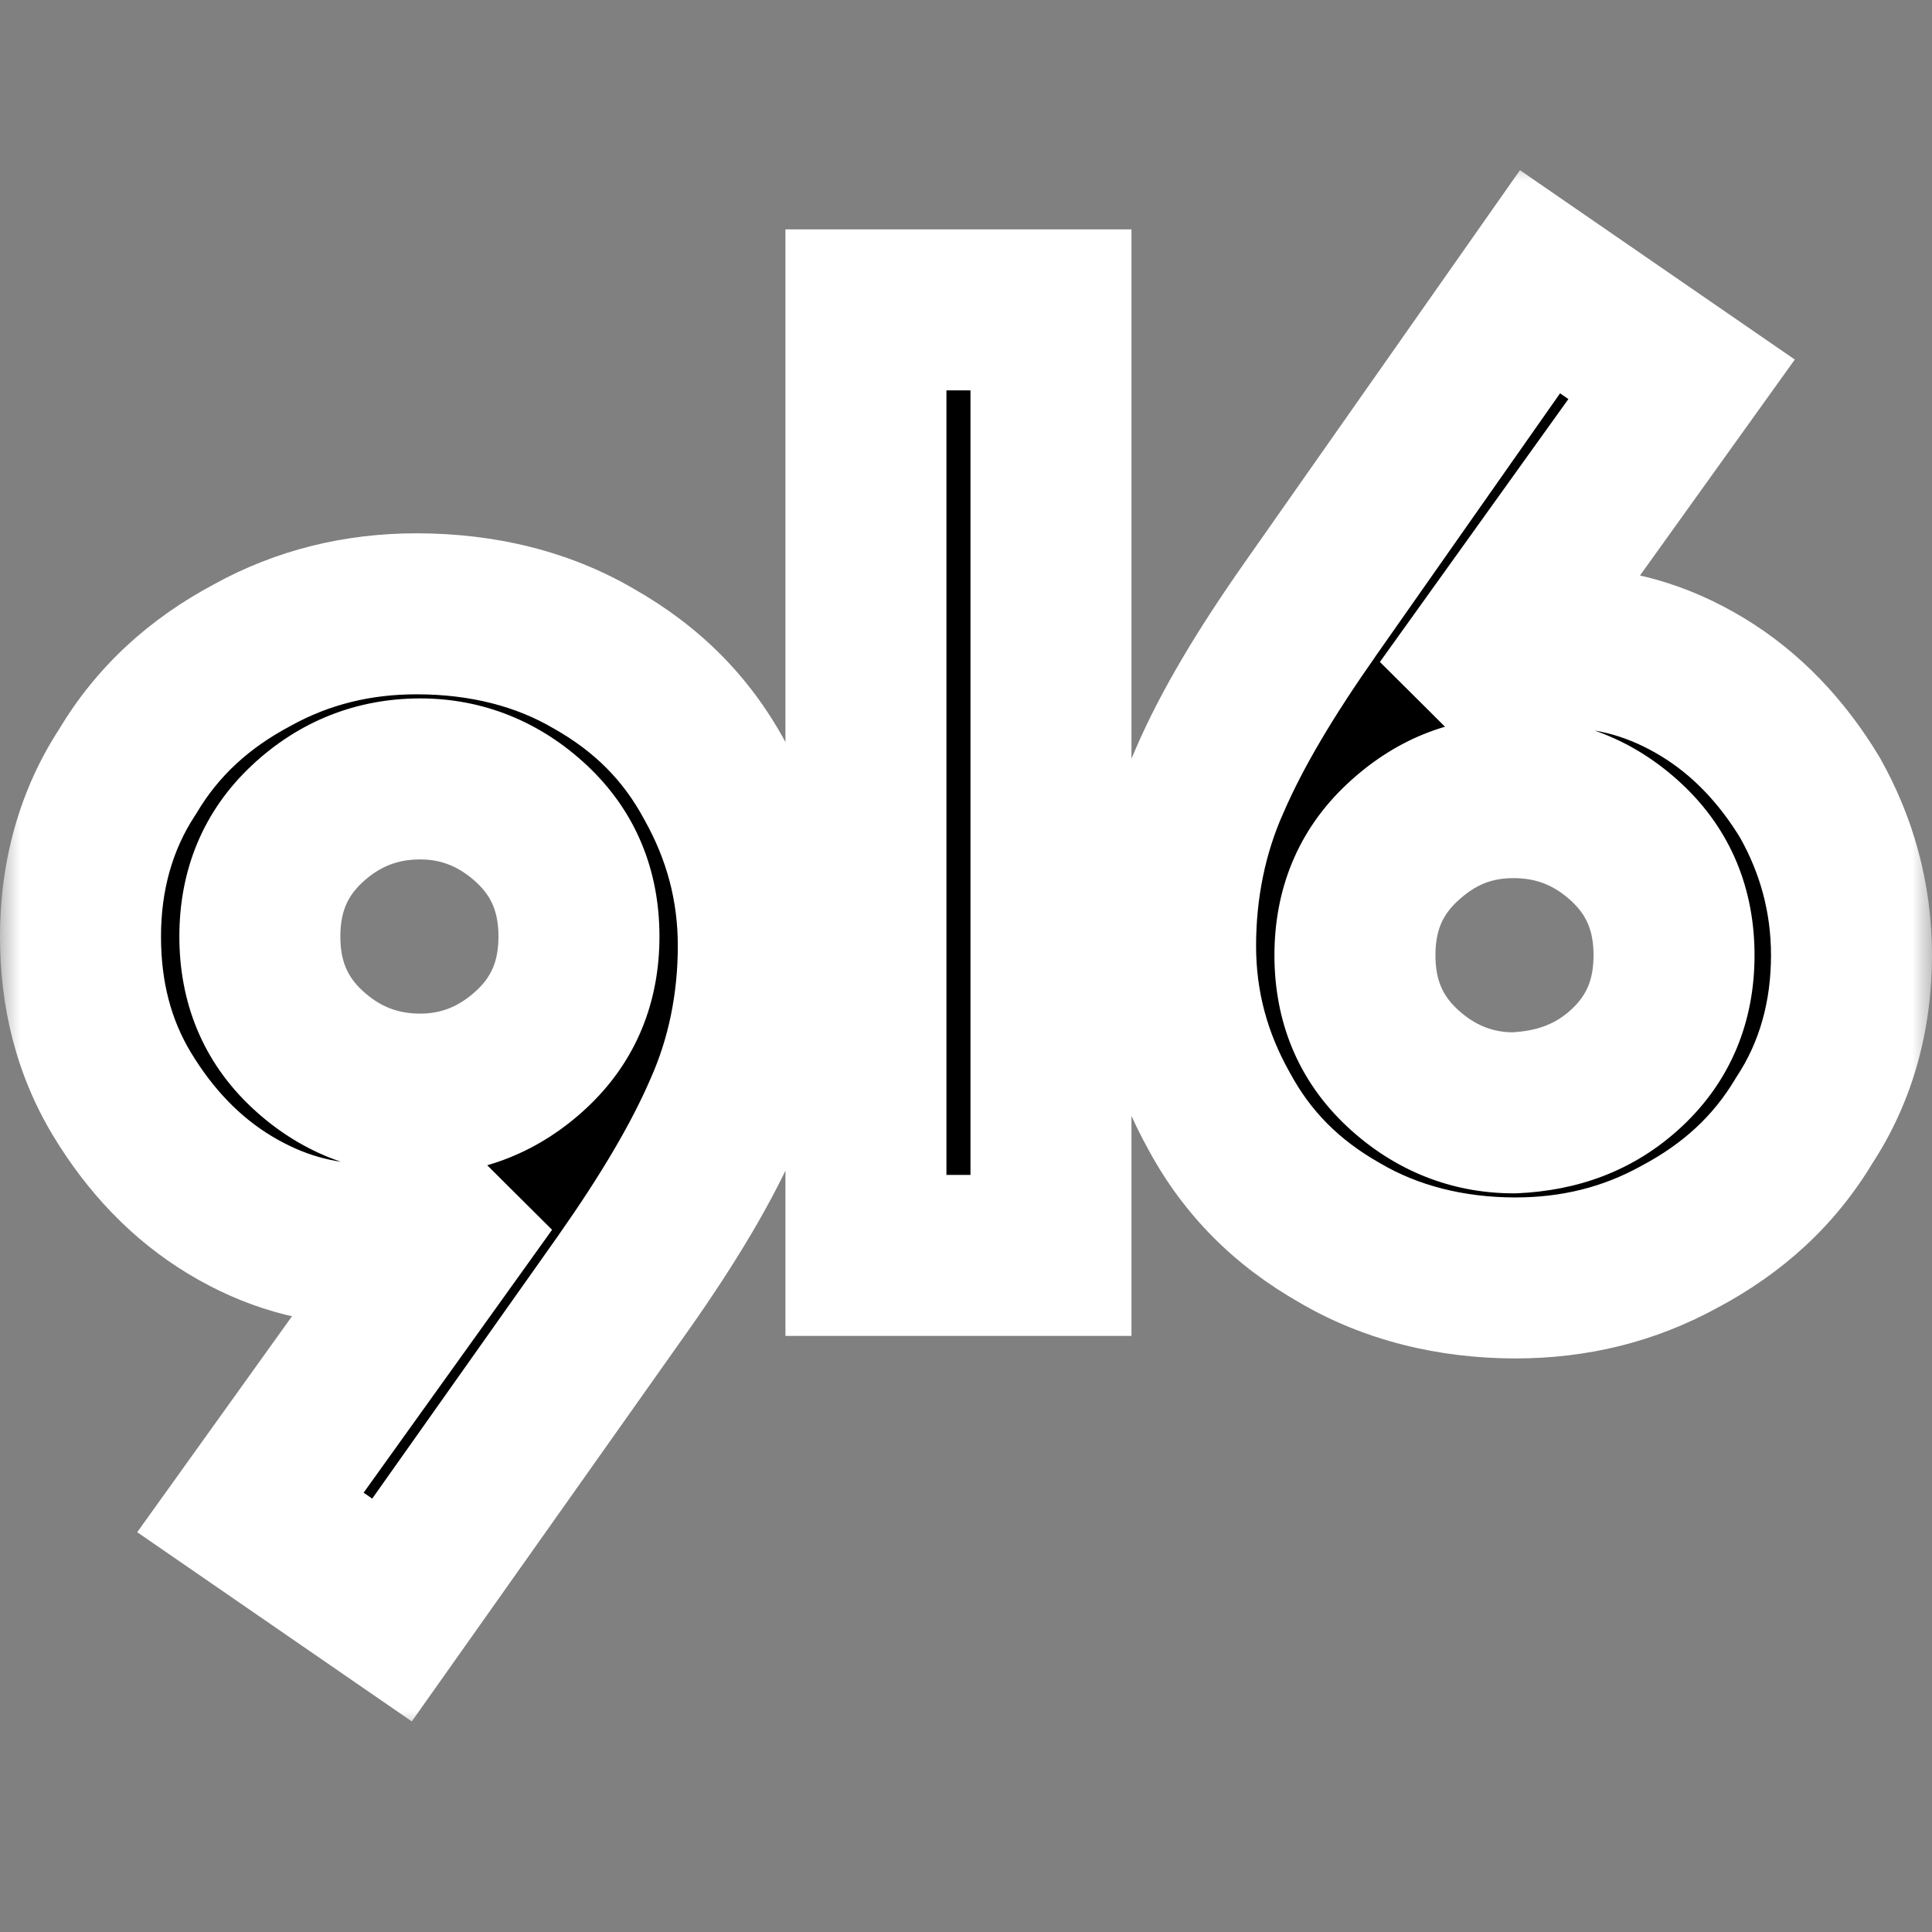
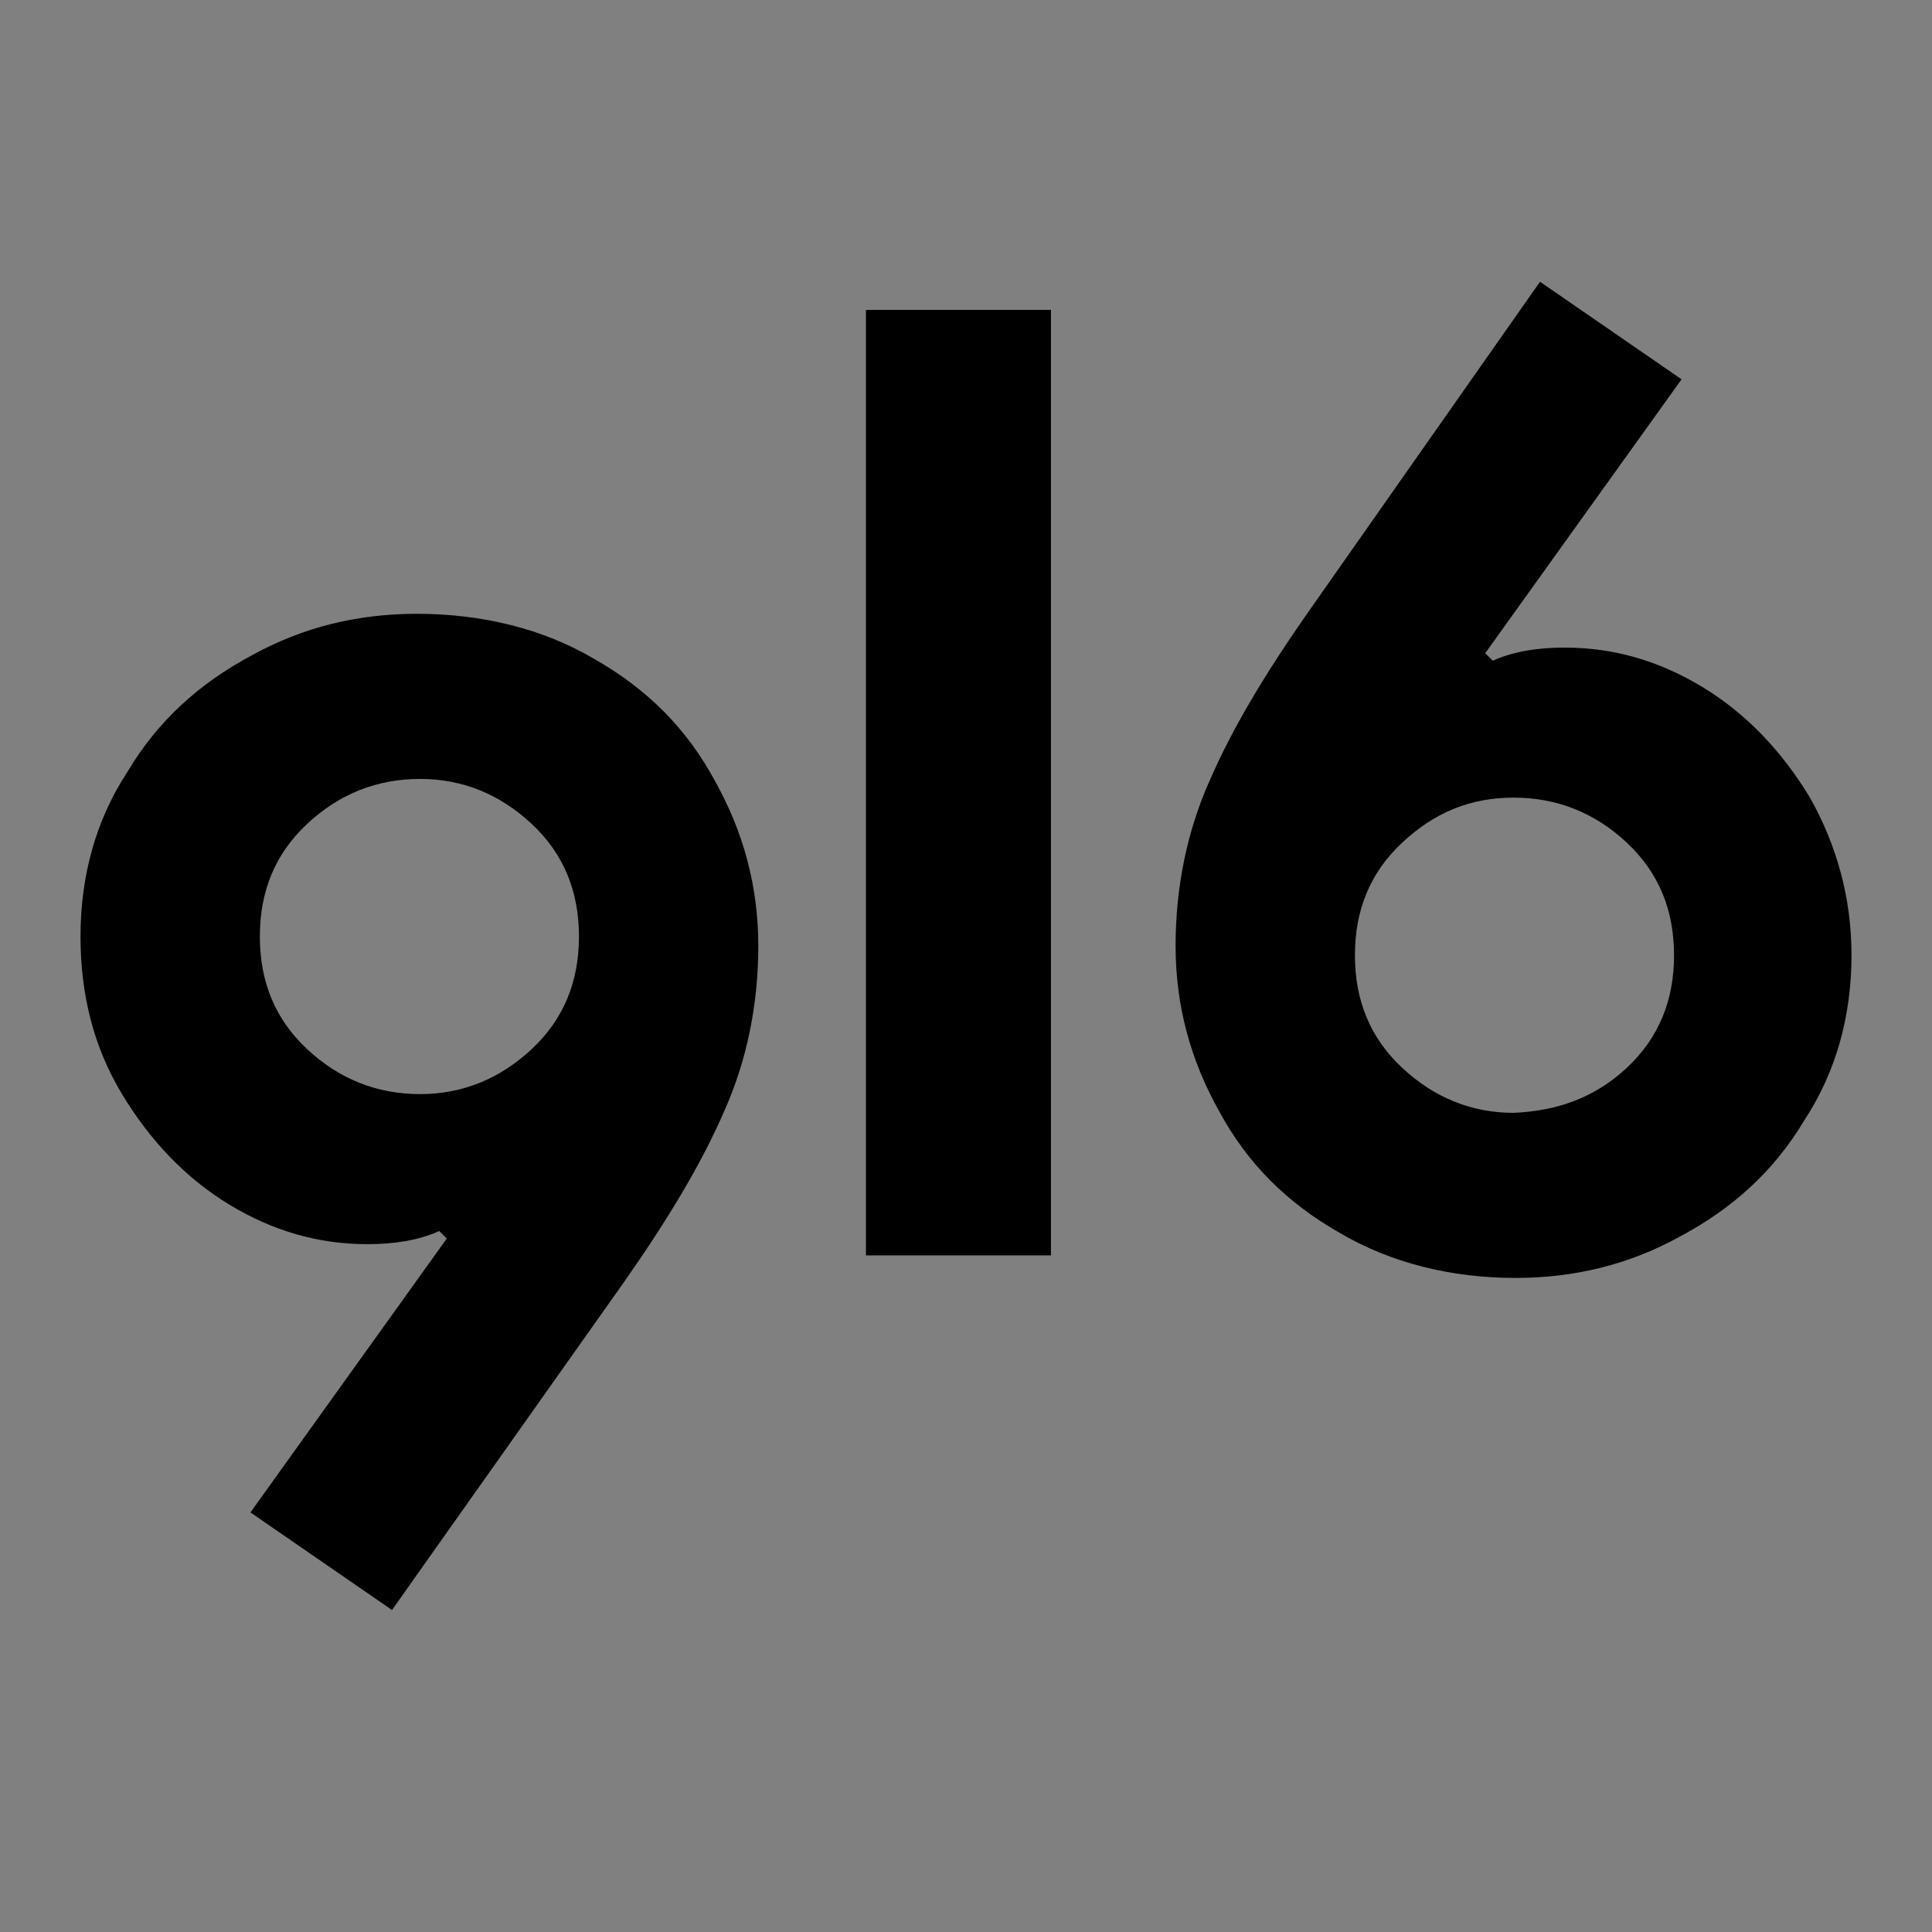
<svg xmlns="http://www.w3.org/2000/svg" width="48" height="48" viewBox="0 0 48 48" fill="none">
  <rect x="0" y="0" width="48" height="48" fill="#808080" stroke="none" />
  <mask id="path-1-outside-1_0_3" maskUnits="userSpaceOnUse" x="0" y="4" width="48" height="39" fill="black">
-     <rect fill="white" y="4" width="48" height="39" />
-     <path d="M10.35 15.25C11.991 15.25 13.492 15.623 14.759 16.368C16.072 17.114 17.057 18.093 17.761 19.398C18.464 20.657 18.84 22.009 18.84 23.5C18.84 24.945 18.558 26.343 17.995 27.602C17.432 28.907 16.588 30.305 15.51 31.843L9.739 40L6.222 37.576L11.1 30.771L10.912 30.585C10.396 30.818 9.786 30.911 9.13 30.911C7.91 30.911 6.784 30.585 5.705 29.933C4.626 29.28 3.735 28.348 3.031 27.183C2.328 26.017 2 24.712 2 23.267C2 21.775 2.375 20.377 3.173 19.165C3.923 17.907 4.955 16.974 6.269 16.275C7.535 15.576 8.896 15.25 10.35 15.25ZM41.778 9.424L36.9 16.229L37.088 16.415C37.604 16.182 38.214 16.089 38.87 16.089C40.09 16.089 41.215 16.415 42.294 17.067C43.373 17.72 44.264 18.652 44.968 19.817C45.624 20.983 46 22.288 46 23.733C46 25.225 45.624 26.623 44.827 27.835C44.077 29.093 43.045 30.026 41.731 30.725C40.465 31.424 39.105 31.75 37.65 31.75C36.056 31.75 34.554 31.378 33.288 30.632C31.975 29.886 30.99 28.907 30.286 27.602C29.582 26.343 29.207 24.991 29.207 23.5C29.207 22.055 29.489 20.657 30.052 19.398C30.615 18.093 31.458 16.695 32.537 15.157L38.261 7L41.778 9.424ZM26.111 7.699V31.19H21.514V7.699H26.111ZM37.603 19.817C36.525 19.817 35.633 20.191 34.836 20.936C34.038 21.682 33.663 22.615 33.663 23.733C33.663 24.852 34.039 25.784 34.836 26.529C35.633 27.275 36.572 27.648 37.603 27.648C38.682 27.602 39.62 27.275 40.418 26.529C41.215 25.784 41.591 24.852 41.591 23.733C41.591 22.615 41.215 21.682 40.418 20.936C39.62 20.191 38.682 19.817 37.603 19.817ZM10.443 19.352C9.364 19.352 8.426 19.725 7.629 20.471C6.832 21.216 6.456 22.148 6.456 23.267C6.456 24.385 6.831 25.318 7.629 26.064C8.426 26.809 9.364 27.183 10.443 27.183C11.475 27.183 12.414 26.809 13.211 26.064C14.008 25.318 14.384 24.385 14.384 23.267C14.384 22.148 14.008 21.216 13.211 20.471C12.414 19.725 11.475 19.352 10.443 19.352Z" />
+     <path d="M10.35 15.25C11.991 15.25 13.492 15.623 14.759 16.368C16.072 17.114 17.057 18.093 17.761 19.398C18.464 20.657 18.84 22.009 18.84 23.5C18.84 24.945 18.558 26.343 17.995 27.602C17.432 28.907 16.588 30.305 15.51 31.843L9.739 40L6.222 37.576L11.1 30.771L10.912 30.585C10.396 30.818 9.786 30.911 9.13 30.911C7.91 30.911 6.784 30.585 5.705 29.933C4.626 29.28 3.735 28.348 3.031 27.183C2.328 26.017 2 24.712 2 23.267C2 21.775 2.375 20.377 3.173 19.165C3.923 17.907 4.955 16.974 6.269 16.275C7.535 15.576 8.896 15.25 10.35 15.25ZM41.778 9.424L36.9 16.229L37.088 16.415C37.604 16.182 38.214 16.089 38.87 16.089C40.09 16.089 41.215 16.415 42.294 17.067C43.373 17.72 44.264 18.652 44.968 19.817C45.624 20.983 46 22.288 46 23.733C46 25.225 45.624 26.623 44.827 27.835C44.077 29.093 43.045 30.026 41.731 30.725C40.465 31.424 39.105 31.75 37.65 31.75C36.056 31.75 34.554 31.378 33.288 30.632C31.975 29.886 30.99 28.907 30.286 27.602C29.582 26.343 29.207 24.991 29.207 23.5C29.207 22.055 29.489 20.657 30.052 19.398C30.615 18.093 31.458 16.695 32.537 15.157L38.261 7L41.778 9.424ZM26.111 7.699V31.19H21.514V7.699H26.111M37.603 19.817C36.525 19.817 35.633 20.191 34.836 20.936C34.038 21.682 33.663 22.615 33.663 23.733C33.663 24.852 34.039 25.784 34.836 26.529C35.633 27.275 36.572 27.648 37.603 27.648C38.682 27.602 39.62 27.275 40.418 26.529C41.215 25.784 41.591 24.852 41.591 23.733C41.591 22.615 41.215 21.682 40.418 20.936C39.62 20.191 38.682 19.817 37.603 19.817ZM10.443 19.352C9.364 19.352 8.426 19.725 7.629 20.471C6.832 21.216 6.456 22.148 6.456 23.267C6.456 24.385 6.831 25.318 7.629 26.064C8.426 26.809 9.364 27.183 10.443 27.183C11.475 27.183 12.414 26.809 13.211 26.064C14.008 25.318 14.384 24.385 14.384 23.267C14.384 22.148 14.008 21.216 13.211 20.471C12.414 19.725 11.475 19.352 10.443 19.352Z" />
  </mask>
  <path d="M10.35 15.25C11.991 15.25 13.492 15.623 14.759 16.368C16.072 17.114 17.057 18.093 17.761 19.398C18.464 20.657 18.84 22.009 18.84 23.5C18.84 24.945 18.558 26.343 17.995 27.602C17.432 28.907 16.588 30.305 15.51 31.843L9.739 40L6.222 37.576L11.1 30.771L10.912 30.585C10.396 30.818 9.786 30.911 9.13 30.911C7.91 30.911 6.784 30.585 5.705 29.933C4.626 29.28 3.735 28.348 3.031 27.183C2.328 26.017 2 24.712 2 23.267C2 21.775 2.375 20.377 3.173 19.165C3.923 17.907 4.955 16.974 6.269 16.275C7.535 15.576 8.896 15.25 10.35 15.25ZM41.778 9.424L36.9 16.229L37.088 16.415C37.604 16.182 38.214 16.089 38.87 16.089C40.09 16.089 41.215 16.415 42.294 17.067C43.373 17.72 44.264 18.652 44.968 19.817C45.624 20.983 46 22.288 46 23.733C46 25.225 45.624 26.623 44.827 27.835C44.077 29.093 43.045 30.026 41.731 30.725C40.465 31.424 39.105 31.75 37.65 31.75C36.056 31.75 34.554 31.378 33.288 30.632C31.975 29.886 30.99 28.907 30.286 27.602C29.582 26.343 29.207 24.991 29.207 23.5C29.207 22.055 29.489 20.657 30.052 19.398C30.615 18.093 31.458 16.695 32.537 15.157L38.261 7L41.778 9.424ZM26.111 7.699V31.19H21.514V7.699H26.111ZM37.603 19.817C36.525 19.817 35.633 20.191 34.836 20.936C34.038 21.682 33.663 22.615 33.663 23.733C33.663 24.852 34.039 25.784 34.836 26.529C35.633 27.275 36.572 27.648 37.603 27.648C38.682 27.602 39.62 27.275 40.418 26.529C41.215 25.784 41.591 24.852 41.591 23.733C41.591 22.615 41.215 21.682 40.418 20.936C39.62 20.191 38.682 19.817 37.603 19.817ZM10.443 19.352C9.364 19.352 8.426 19.725 7.629 20.471C6.832 21.216 6.456 22.148 6.456 23.267C6.456 24.385 6.831 25.318 7.629 26.064C8.426 26.809 9.364 27.183 10.443 27.183C11.475 27.183 12.414 26.809 13.211 26.064C14.008 25.318 14.384 24.385 14.384 23.267C14.384 22.148 14.008 21.216 13.211 20.471C12.414 19.725 11.475 19.352 10.443 19.352Z" fill="black" />
-   <path d="M10.35 15.25L10.35 13.25H10.35V15.25ZM14.759 16.368L13.744 18.092L13.758 18.1L13.771 18.107L14.759 16.368ZM17.761 19.398L16 20.348L16.008 20.361L16.015 20.375L17.761 19.398ZM18.84 23.5H20.84H18.84ZM17.995 27.602L16.169 26.785L16.164 26.797L16.159 26.809L17.995 27.602ZM15.51 31.843L17.142 32.998L17.147 32.991L15.51 31.843ZM9.739 40L8.604 41.647L10.231 42.768L11.372 41.155L9.739 40ZM6.222 37.576L4.596 36.411L3.409 38.067L5.087 39.223L6.222 37.576ZM11.1 30.771L12.725 31.937L13.716 30.554L12.51 29.354L11.1 30.771ZM10.912 30.585L12.323 29.167L11.345 28.195L10.089 28.762L10.912 30.585ZM9.13 30.911V32.911H9.13L9.13 30.911ZM5.705 29.933L4.67 31.644L4.67 31.644L5.705 29.933ZM3.031 27.183L1.319 28.216L1.319 28.216L3.031 27.183ZM2 23.267L0 23.267V23.267H2ZM3.173 19.165L4.844 20.264L4.868 20.227L4.891 20.189L3.173 19.165ZM6.269 16.275L7.208 18.041L7.222 18.034L7.235 18.026L6.269 16.275ZM41.778 9.424L43.404 10.589L44.591 8.933L42.913 7.777L41.778 9.424ZM36.9 16.229L35.275 15.063L34.283 16.446L35.49 17.646L36.9 16.229ZM37.088 16.415L35.677 17.833L36.655 18.805L37.911 18.238L37.088 16.415ZM38.87 16.089L38.87 14.089H38.87V16.089ZM42.294 17.067L43.329 15.356L43.329 15.356L42.294 17.067ZM44.968 19.817L46.71 18.835L46.695 18.809L46.68 18.784L44.968 19.817ZM46 23.733L48 23.733V23.733H46ZM44.827 27.835L43.156 26.736L43.132 26.773L43.109 26.811L44.827 27.835ZM41.731 30.725L40.792 28.959L40.778 28.966L40.765 28.974L41.731 30.725ZM37.65 31.75L37.65 33.75H37.65V31.75ZM33.288 30.632L34.303 28.908L34.289 28.9L34.276 28.893L33.288 30.632ZM30.286 27.602L32.047 26.652L32.039 26.639L32.032 26.625L30.286 27.602ZM29.207 23.5L27.207 23.5V23.5H29.207ZM30.052 19.398L31.877 20.215L31.883 20.203L31.888 20.191L30.052 19.398ZM32.537 15.157L30.9 14.008L30.9 14.009L32.537 15.157ZM38.261 7L39.395 5.353L37.763 4.228L36.624 5.851L38.261 7ZM26.111 7.699H28.111V5.699H26.111V7.699ZM26.111 31.19V33.19H28.111V31.19H26.111ZM21.514 31.19H19.514V33.19H21.514V31.19ZM21.514 7.699V5.699H19.514V7.699H21.514ZM37.603 19.817V17.817H37.603L37.603 19.817ZM34.836 20.936L33.47 19.476L33.47 19.476L34.836 20.936ZM33.663 23.733H31.663V23.733L33.663 23.733ZM34.836 26.529L33.47 27.99L33.47 27.99L34.836 26.529ZM37.603 27.648L37.603 29.648H37.647L37.69 29.647L37.603 27.648ZM40.418 26.529L41.784 27.99L41.784 27.99L40.418 26.529ZM41.591 23.733L43.591 23.733V23.733H41.591ZM40.418 20.936L41.784 19.476L41.784 19.476L40.418 20.936ZM10.443 19.352L10.443 17.352H10.443V19.352ZM7.629 20.471L6.263 19.01L6.263 19.01L7.629 20.471ZM6.456 23.267L4.456 23.267V23.267H6.456ZM7.629 26.064L6.263 27.524L6.263 27.524L7.629 26.064ZM10.443 27.183V29.183H10.443L10.443 27.183ZM13.211 26.064L14.577 27.524L14.577 27.524L13.211 26.064ZM14.384 23.267H16.384V23.267L14.384 23.267ZM13.211 20.471L14.577 19.01L14.577 19.01L13.211 20.471ZM10.35 15.25L10.35 17.25C11.689 17.25 12.829 17.553 13.744 18.092L14.759 16.368L15.774 14.645C14.156 13.692 12.294 13.25 10.35 13.25L10.35 15.25ZM14.759 16.368L13.771 18.107C14.778 18.679 15.486 19.393 16 20.348L17.761 19.398L19.521 18.449C18.629 16.794 17.367 15.549 15.746 14.629L14.759 16.368ZM17.761 19.398L16.015 20.375C16.56 21.349 16.84 22.366 16.84 23.5H18.84H20.84C20.84 21.651 20.369 19.965 19.506 18.422L17.761 19.398ZM18.84 23.5H16.84C16.84 24.686 16.608 25.803 16.169 26.785L17.995 27.602L19.821 28.418C20.508 26.883 20.84 25.203 20.84 23.5H18.84ZM17.995 27.602L16.159 26.809C15.672 27.937 14.914 29.21 13.872 30.694L15.51 31.843L17.147 32.991C18.263 31.4 19.192 29.876 19.832 28.394L17.995 27.602ZM15.51 31.843L13.877 30.688L8.107 38.845L9.739 40L11.372 41.155L17.142 32.998L15.51 31.843ZM9.739 40L10.874 38.353L7.356 35.929L6.222 37.576L5.087 39.223L8.604 41.647L9.739 40ZM6.222 37.576L7.847 38.741L12.725 31.937L11.1 30.771L9.474 29.606L4.596 36.411L6.222 37.576ZM11.1 30.771L12.51 29.354L12.323 29.167L10.912 30.585L9.502 32.003L9.689 32.189L11.1 30.771ZM10.912 30.585L10.089 28.762C9.919 28.839 9.617 28.911 9.13 28.911L9.13 30.911L9.13 32.911C9.956 32.911 10.873 32.797 11.735 32.408L10.912 30.585ZM9.13 30.911V28.911C8.295 28.911 7.524 28.695 6.74 28.221L5.705 29.933L4.67 31.644C6.044 32.475 7.526 32.911 9.13 32.911V30.911ZM5.705 29.933L6.74 28.221C5.974 27.758 5.303 27.075 4.743 26.149L3.031 27.183L1.319 28.216C2.167 29.621 3.278 30.802 4.67 31.644L5.705 29.933ZM3.031 27.183L4.743 26.149C4.252 25.335 4 24.396 4 23.267H2H0C0 25.027 0.404 26.7 1.319 28.216L3.031 27.183ZM2 23.267L4 23.267C4 22.119 4.286 21.112 4.844 20.264L3.173 19.165L1.502 18.066C0.465 19.641 7.18832e-05 21.432 0 23.267L2 23.267ZM3.173 19.165L4.891 20.189C5.435 19.277 6.182 18.587 7.208 18.041L6.269 16.275L5.329 14.51C3.729 15.362 2.412 16.536 1.455 18.14L3.173 19.165ZM6.269 16.275L7.235 18.026C8.185 17.502 9.209 17.25 10.35 17.25V15.25V13.25C8.582 13.25 6.885 13.651 5.302 14.524L6.269 16.275ZM41.778 9.424L40.153 8.259L35.275 15.063L36.9 16.229L38.526 17.394L43.404 10.589L41.778 9.424ZM36.9 16.229L35.49 17.646L35.677 17.833L37.088 16.415L38.498 14.997L38.311 14.811L36.9 16.229ZM37.088 16.415L37.911 18.238C38.081 18.161 38.383 18.089 38.87 18.089V16.089V14.089C38.044 14.089 37.127 14.203 36.265 14.592L37.088 16.415ZM38.87 16.089L38.87 18.089C39.705 18.089 40.475 18.305 41.259 18.779L42.294 17.067L43.329 15.356C41.956 14.525 40.474 14.089 38.87 14.089L38.87 16.089ZM42.294 17.067L41.259 18.779C42.024 19.242 42.696 19.925 43.256 20.851L44.968 19.817L46.68 18.784C45.832 17.38 44.721 16.198 43.329 15.356L42.294 17.067ZM44.968 19.817L43.225 20.799C43.722 21.681 44 22.651 44 23.733H46H48C48 21.926 47.526 20.284 46.71 18.835L44.968 19.817ZM46 23.733L44 23.733C44 24.881 43.714 25.888 43.156 26.736L44.827 27.835L46.498 28.934C47.535 27.359 48 25.568 48 23.733L46 23.733ZM44.827 27.835L43.109 26.811C42.565 27.723 41.818 28.413 40.792 28.959L41.731 30.725L42.671 32.49C44.271 31.638 45.588 30.464 46.545 28.859L44.827 27.835ZM41.731 30.725L40.765 28.974C39.815 29.498 38.791 29.75 37.65 29.75V31.75V33.75C39.418 33.75 41.115 33.349 42.698 32.475L41.731 30.725ZM37.65 31.75L37.65 29.75C36.364 29.75 35.222 29.45 34.303 28.908L33.288 30.632L32.273 32.355C33.887 33.305 35.748 33.75 37.65 33.75L37.65 31.75ZM33.288 30.632L34.276 28.893C33.269 28.321 32.561 27.607 32.047 26.652L30.286 27.602L28.526 28.551C29.418 30.206 30.68 31.451 32.301 32.371L33.288 30.632ZM30.286 27.602L32.032 26.625C31.487 25.651 31.207 24.634 31.207 23.5H29.207H27.207C27.207 25.349 27.678 27.035 28.541 28.578L30.286 27.602ZM29.207 23.5L31.207 23.5C31.207 22.314 31.439 21.197 31.877 20.215L30.052 19.398L28.226 18.582C27.539 20.117 27.207 21.797 27.207 23.5L29.207 23.5ZM30.052 19.398L31.888 20.191C32.375 19.063 33.133 17.79 34.175 16.306L32.537 15.157L30.9 14.009C29.784 15.6 28.855 17.124 28.215 18.606L30.052 19.398ZM32.537 15.157L34.174 16.306L39.898 8.149L38.261 7L36.624 5.851L30.9 14.008L32.537 15.157ZM38.261 7L37.126 8.647L40.644 11.071L41.778 9.424L42.913 7.777L39.395 5.353L38.261 7ZM26.111 7.699H24.111V31.19H26.111H28.111V7.699H26.111ZM26.111 31.19V29.19H21.514V31.19V33.19H26.111V31.19ZM21.514 31.19H23.514V7.699H21.514H19.514V31.19H21.514ZM21.514 7.699V9.699H26.111V7.699V5.699H21.514V7.699ZM37.603 19.817L37.603 17.817C35.985 17.817 34.614 18.406 33.47 19.476L34.836 20.936L36.202 22.397C36.653 21.976 37.064 21.817 37.603 21.817L37.603 19.817ZM34.836 20.936L33.47 19.476C32.235 20.631 31.663 22.108 31.663 23.733H33.663H35.663C35.663 23.121 35.842 22.734 36.202 22.397L34.836 20.936ZM33.663 23.733L31.663 23.733C31.663 25.359 32.235 26.835 33.47 27.99L34.836 26.529L36.202 25.069C35.842 24.732 35.663 24.345 35.663 23.733L33.663 23.733ZM34.836 26.529L33.47 27.99C34.623 29.069 36.045 29.648 37.603 29.648L37.603 27.648L37.603 25.648C37.099 25.648 36.644 25.482 36.202 25.069L34.836 26.529ZM37.603 27.648L37.69 29.647C39.158 29.583 40.578 29.117 41.784 27.99L40.418 26.529L39.052 25.069C38.663 25.433 38.207 25.62 37.517 25.65L37.603 27.648ZM40.418 26.529L41.784 27.99C43.019 26.835 43.591 25.359 43.591 23.733L41.591 23.733L39.591 23.733C39.591 24.345 39.412 24.732 39.052 25.069L40.418 26.529ZM41.591 23.733H43.591C43.591 22.108 43.019 20.631 41.784 19.476L40.418 20.936L39.052 22.397C39.412 22.734 39.591 23.121 39.591 23.733H41.591ZM40.418 20.936L41.784 19.476C40.622 18.389 39.197 17.817 37.603 17.817V19.817V21.817C38.168 21.817 38.62 21.993 39.052 22.397L40.418 20.936ZM10.443 19.352V17.352C8.85 17.352 7.425 17.923 6.263 19.01L7.629 20.471L8.995 21.931C9.427 21.527 9.879 21.352 10.443 21.352V19.352ZM7.629 20.471L6.263 19.01C5.028 20.165 4.456 21.641 4.456 23.267L6.456 23.267L8.456 23.267C8.456 22.655 8.635 22.268 8.995 21.931L7.629 20.471ZM6.456 23.267H4.456C4.456 24.892 5.028 26.369 6.263 27.524L7.629 26.064L8.995 24.603C8.635 24.266 8.456 23.879 8.456 23.267H6.456ZM7.629 26.064L6.263 27.524C7.425 28.611 8.85 29.183 10.443 29.183V27.183V25.183C9.879 25.183 9.427 25.007 8.995 24.603L7.629 26.064ZM10.443 27.183L10.443 29.183C12.002 29.183 13.424 28.603 14.577 27.524L13.211 26.064L11.845 24.603C11.403 25.016 10.948 25.183 10.443 25.183L10.443 27.183ZM13.211 26.064L14.577 27.524C15.812 26.369 16.384 24.892 16.384 23.267H14.384H12.384C12.384 23.879 12.205 24.266 11.845 24.603L13.211 26.064ZM14.384 23.267L16.384 23.267C16.384 21.641 15.811 20.165 14.577 19.01L13.211 20.471L11.845 21.931C12.205 22.268 12.384 22.655 12.384 23.267L14.384 23.267ZM13.211 20.471L14.577 19.01C13.424 17.931 12.002 17.352 10.443 17.352L10.443 19.352L10.443 21.352C10.948 21.352 11.403 21.519 11.845 21.931L13.211 20.471Z" fill="white" mask="url(#path-1-outside-1_0_3)" />
</svg>